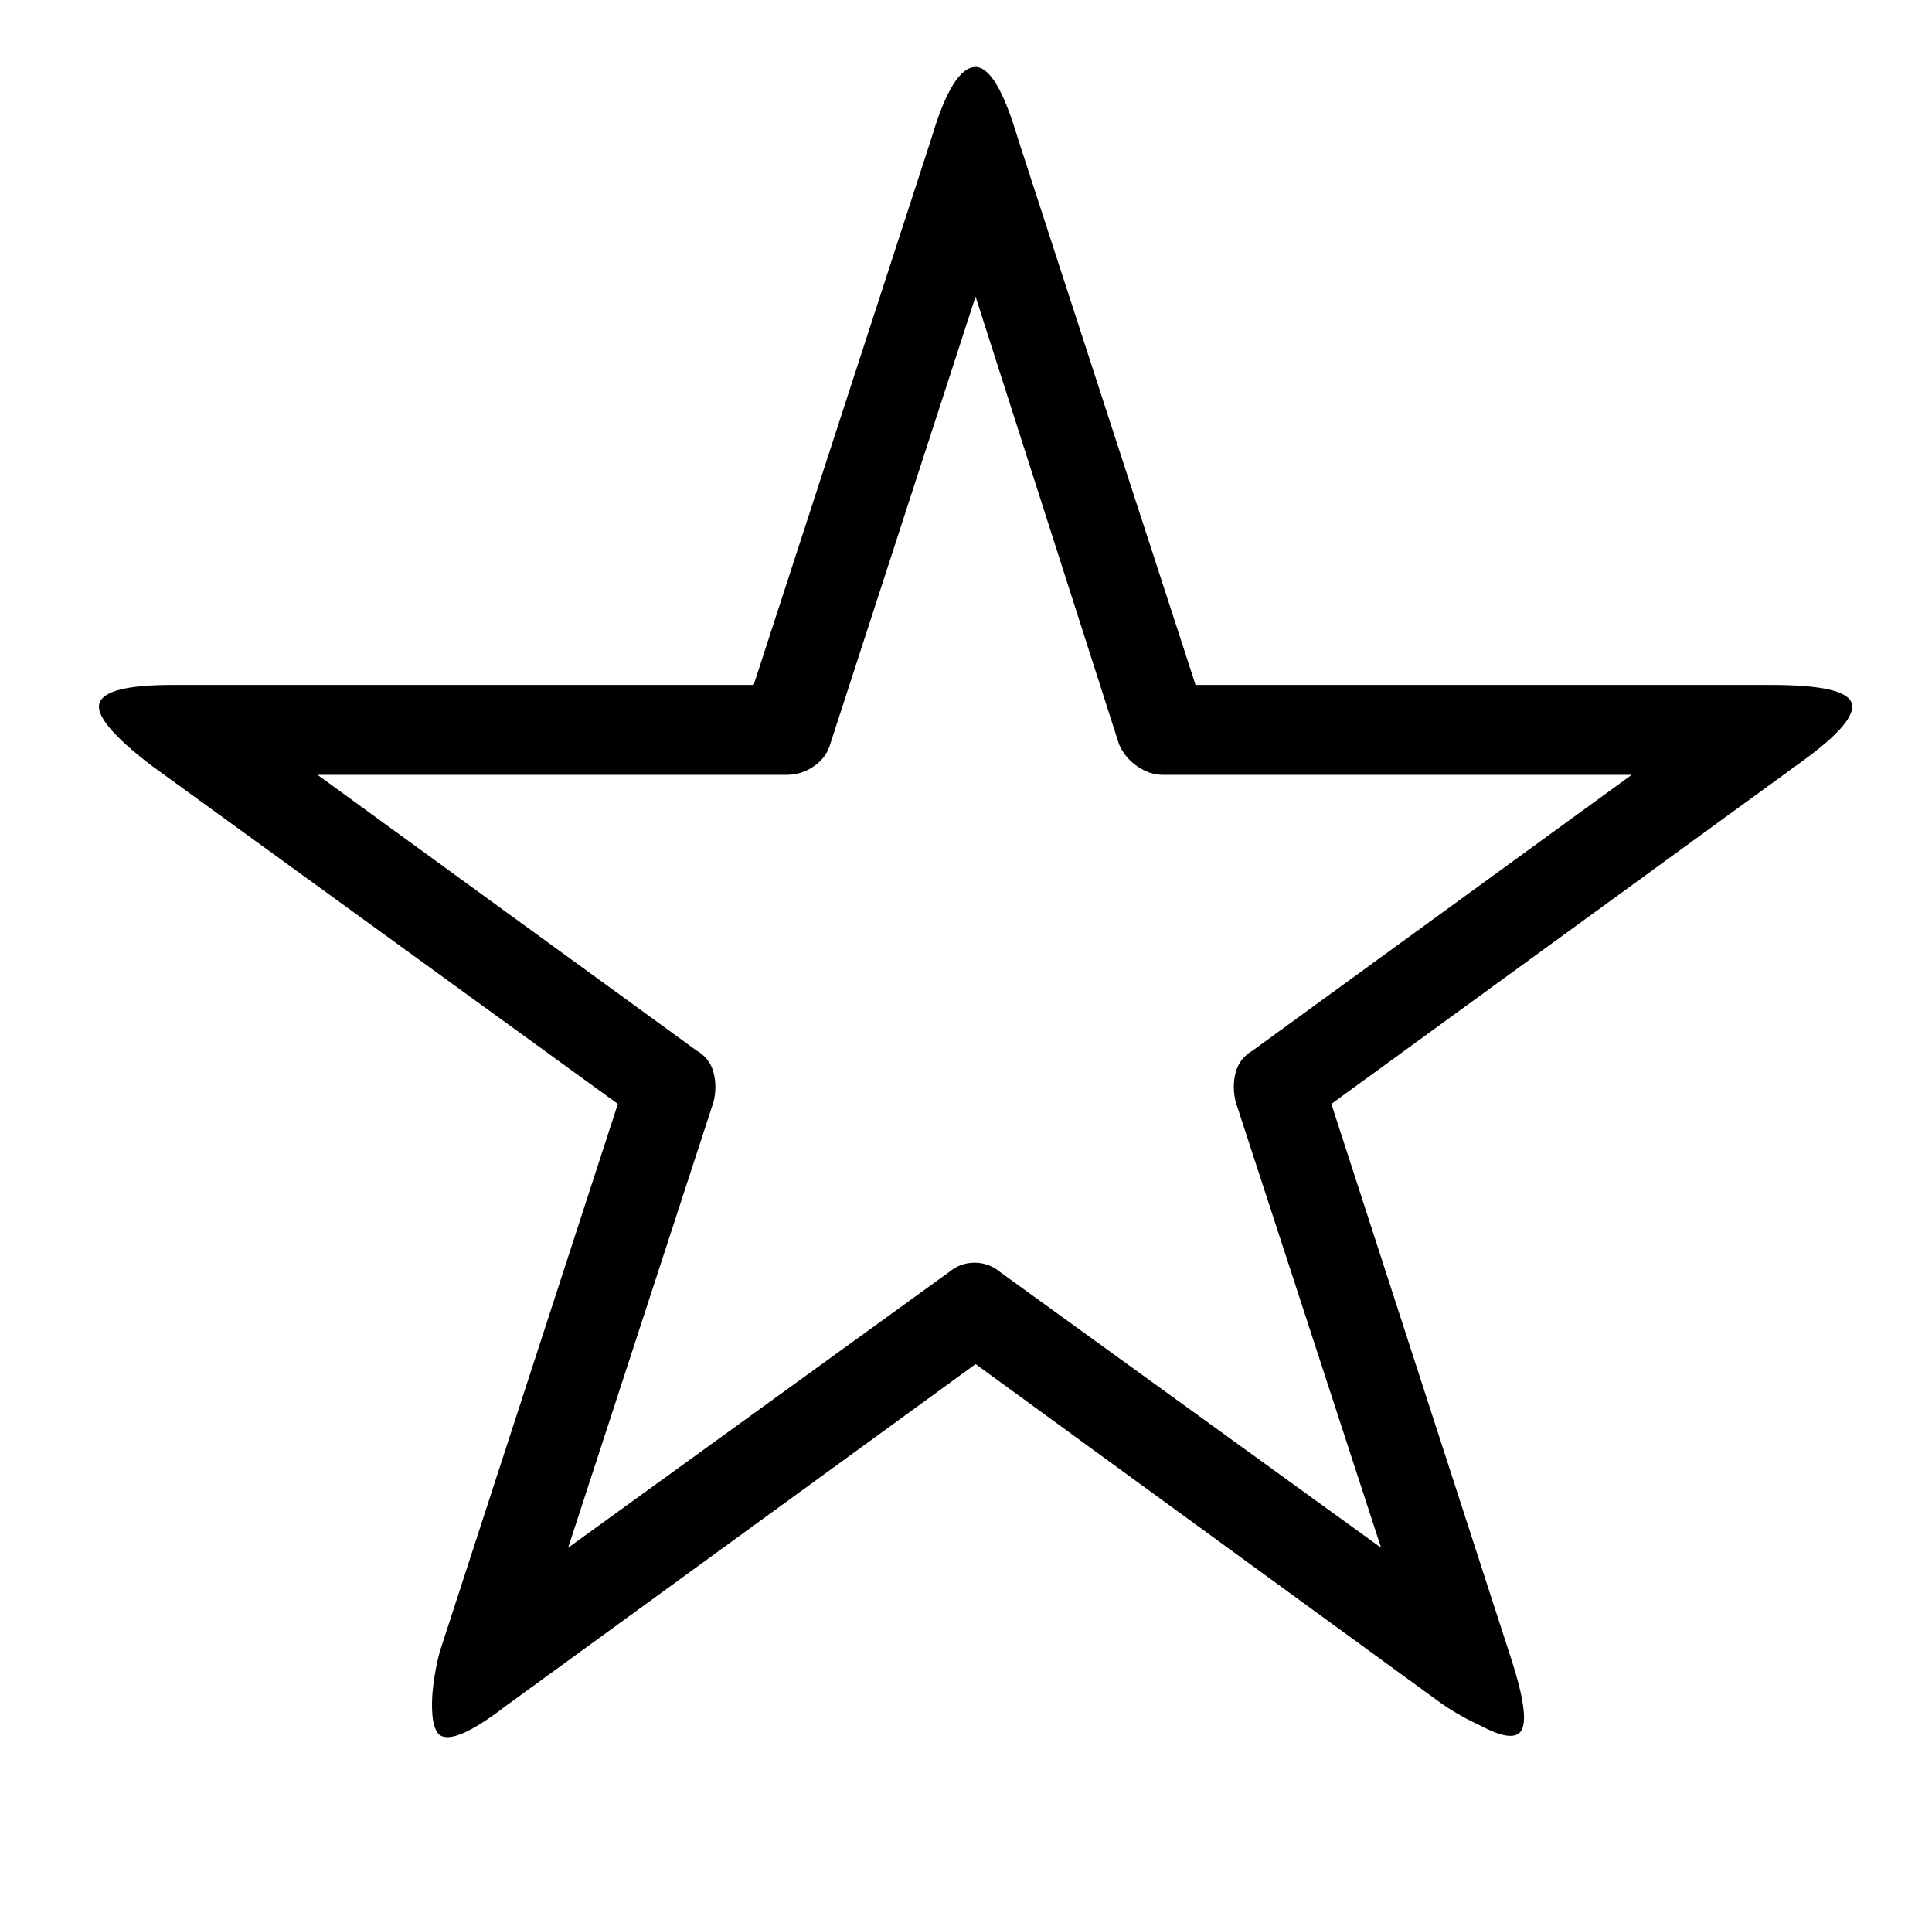
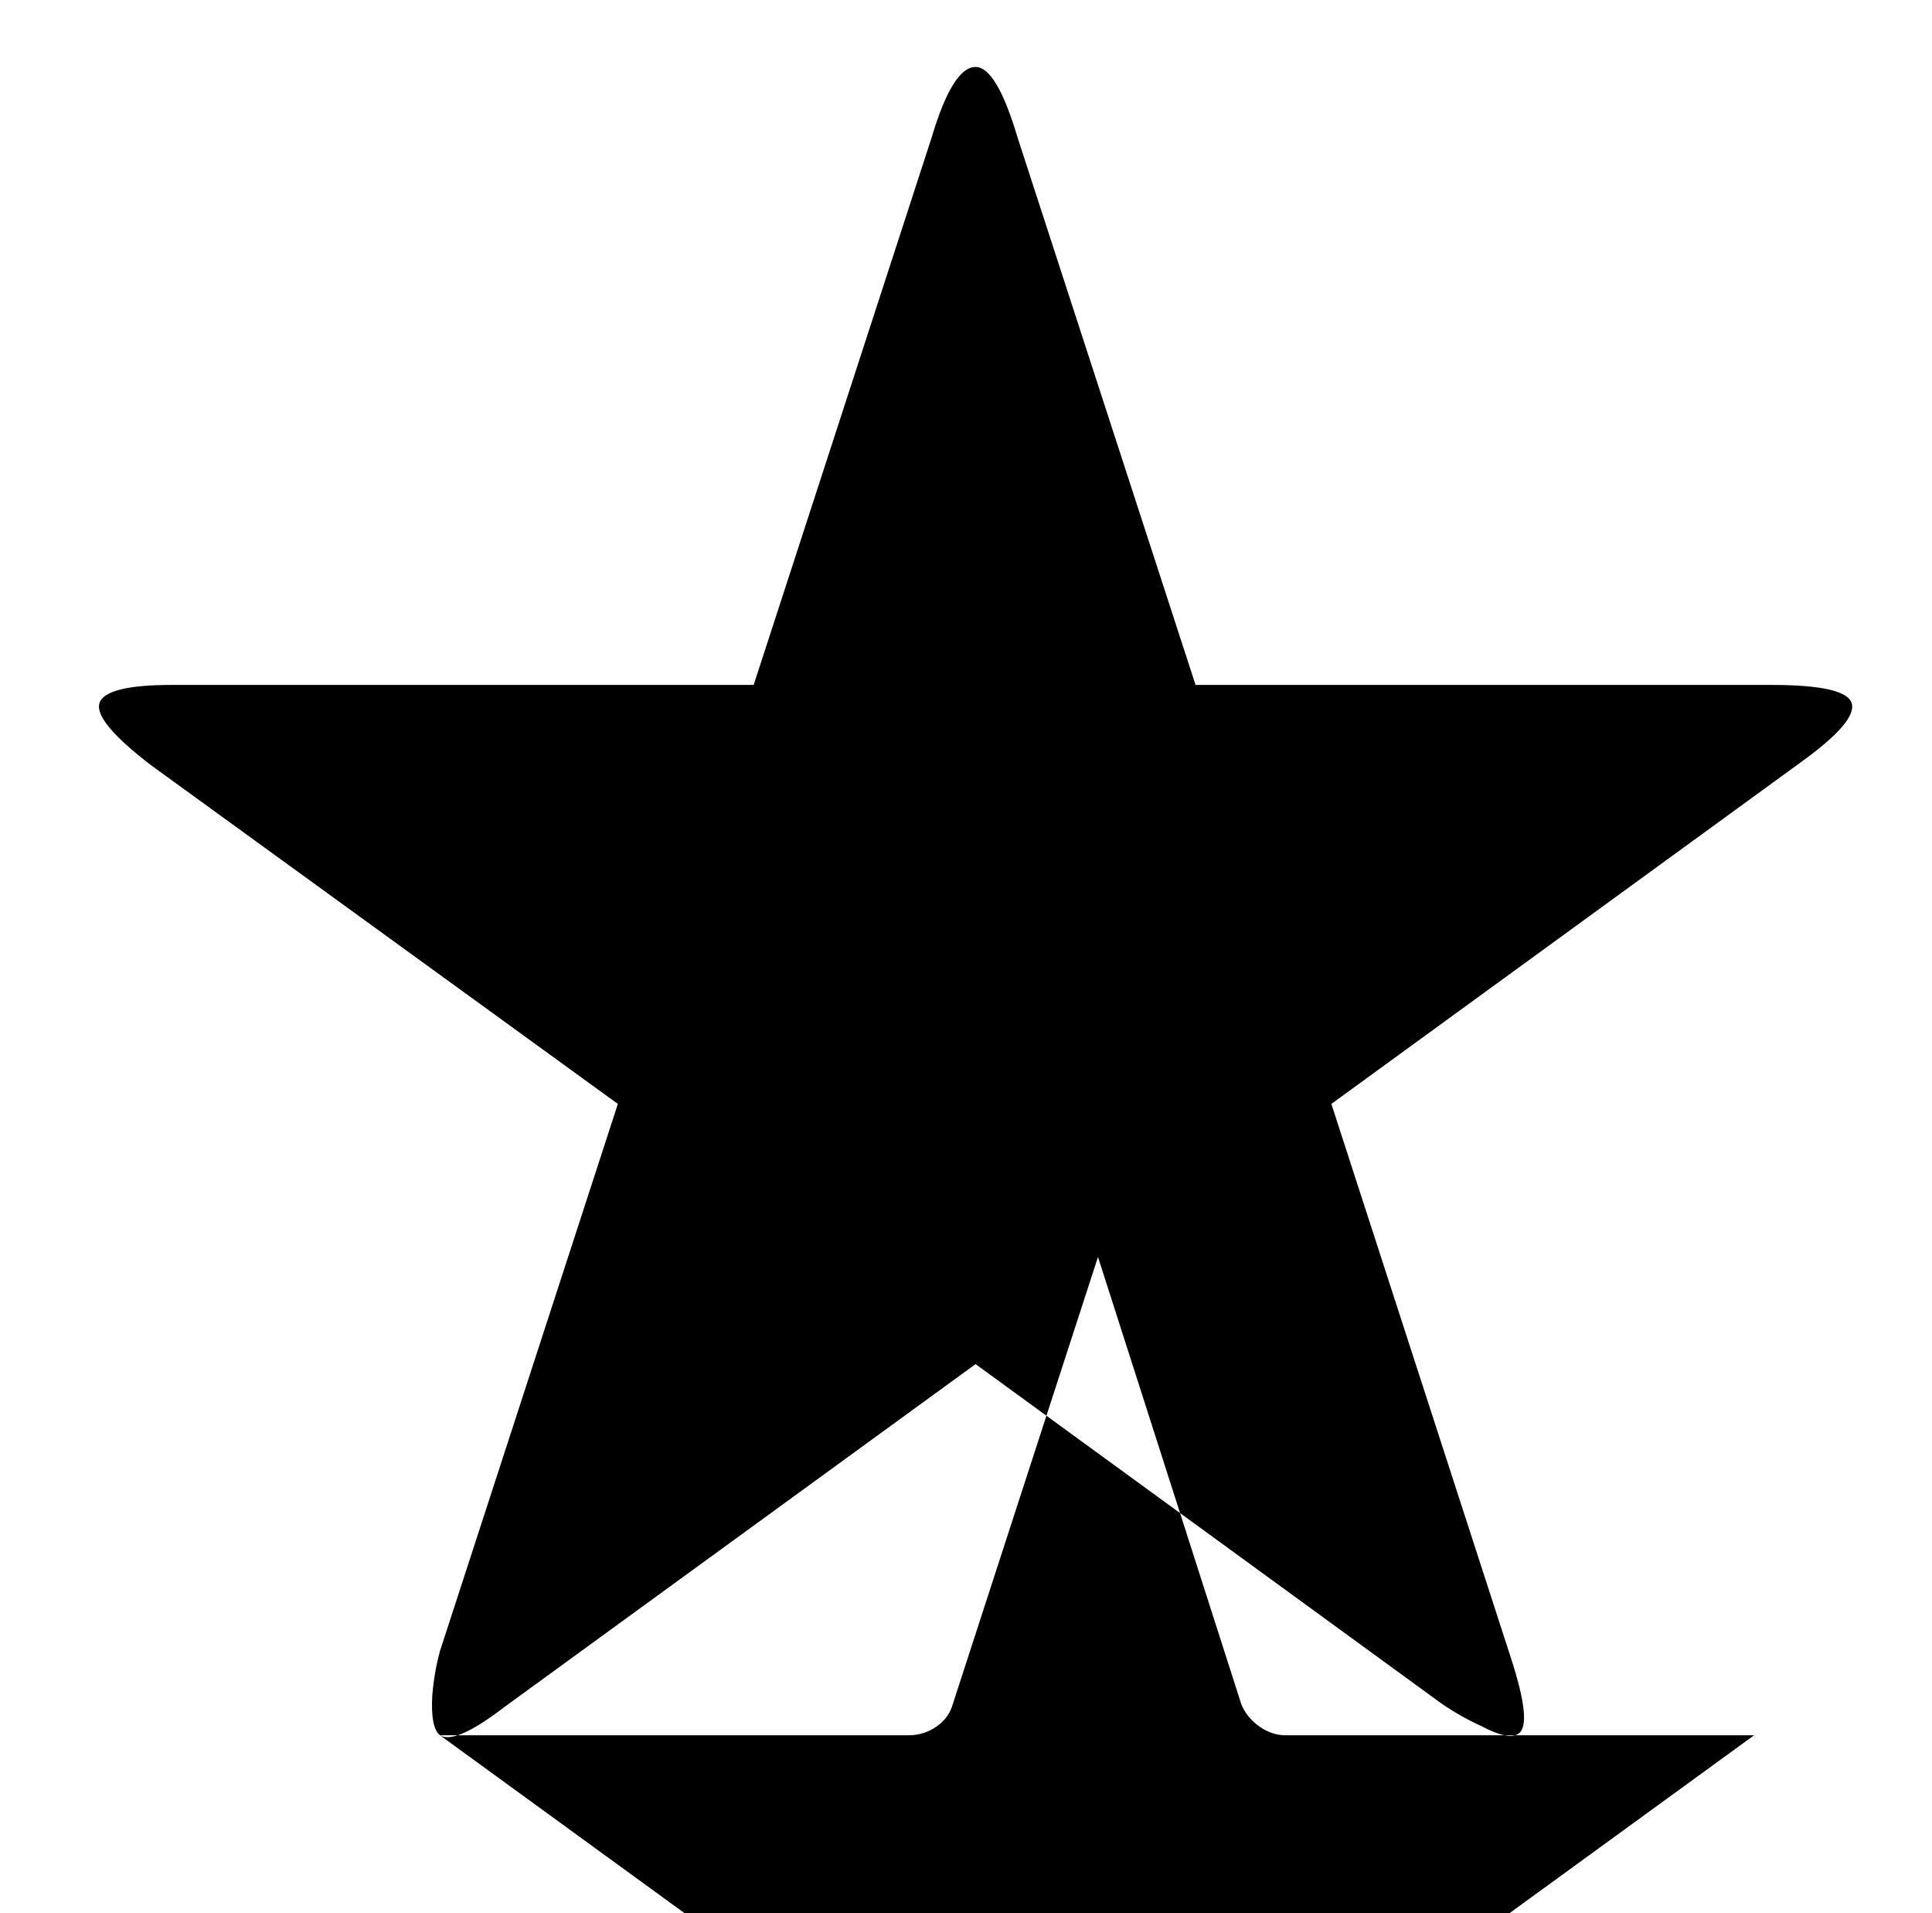
<svg xmlns="http://www.w3.org/2000/svg" version="1.1" viewBox="-10 0 1010 1000">
-   <path fill="currentColor" d="M220 907q-5 -4 -4 -21q1 -12 4 -23l93 -286l-244 -177q-30 -23 -27 -32.5t38 -9.5h304l93 -286q11 -37 23 -37v0q11 0 22 37l93 286h301q39 0 42 9.5t-26 30.5l-246 179l94 290q11 34 4 39q-5 4 -20 -4q-11 -5 -21 -12l-243 -177l-246 179q-26 20 -34 15zM156 405 l198 144q7 4 9 11.5t0 15.5l-76 233l199 -144q6 -5 13.5 -5t13.5 5l199 144l-76 -233q-2 -8 0 -15.5t9 -11.5l198 -144h-245q-7 0 -13.5 -4.5t-9.5 -11.5l-75 -234l-76 234q-2 7 -8.5 11.5t-14.5 4.5h-245z" />
+   <path fill="currentColor" d="M220 907q-5 -4 -4 -21q1 -12 4 -23l93 -286l-244 -177q-30 -23 -27 -32.5t38 -9.5h304l93 -286q11 -37 23 -37v0q11 0 22 37l93 286h301q39 0 42 9.5t-26 30.5l-246 179l94 290q11 34 4 39q-5 4 -20 -4q-11 -5 -21 -12l-243 -177l-246 179q-26 20 -34 15zl198 144q7 4 9 11.5t0 15.5l-76 233l199 -144q6 -5 13.5 -5t13.5 5l199 144l-76 -233q-2 -8 0 -15.5t9 -11.5l198 -144h-245q-7 0 -13.5 -4.5t-9.5 -11.5l-75 -234l-76 234q-2 7 -8.5 11.5t-14.5 4.5h-245z" />
</svg>